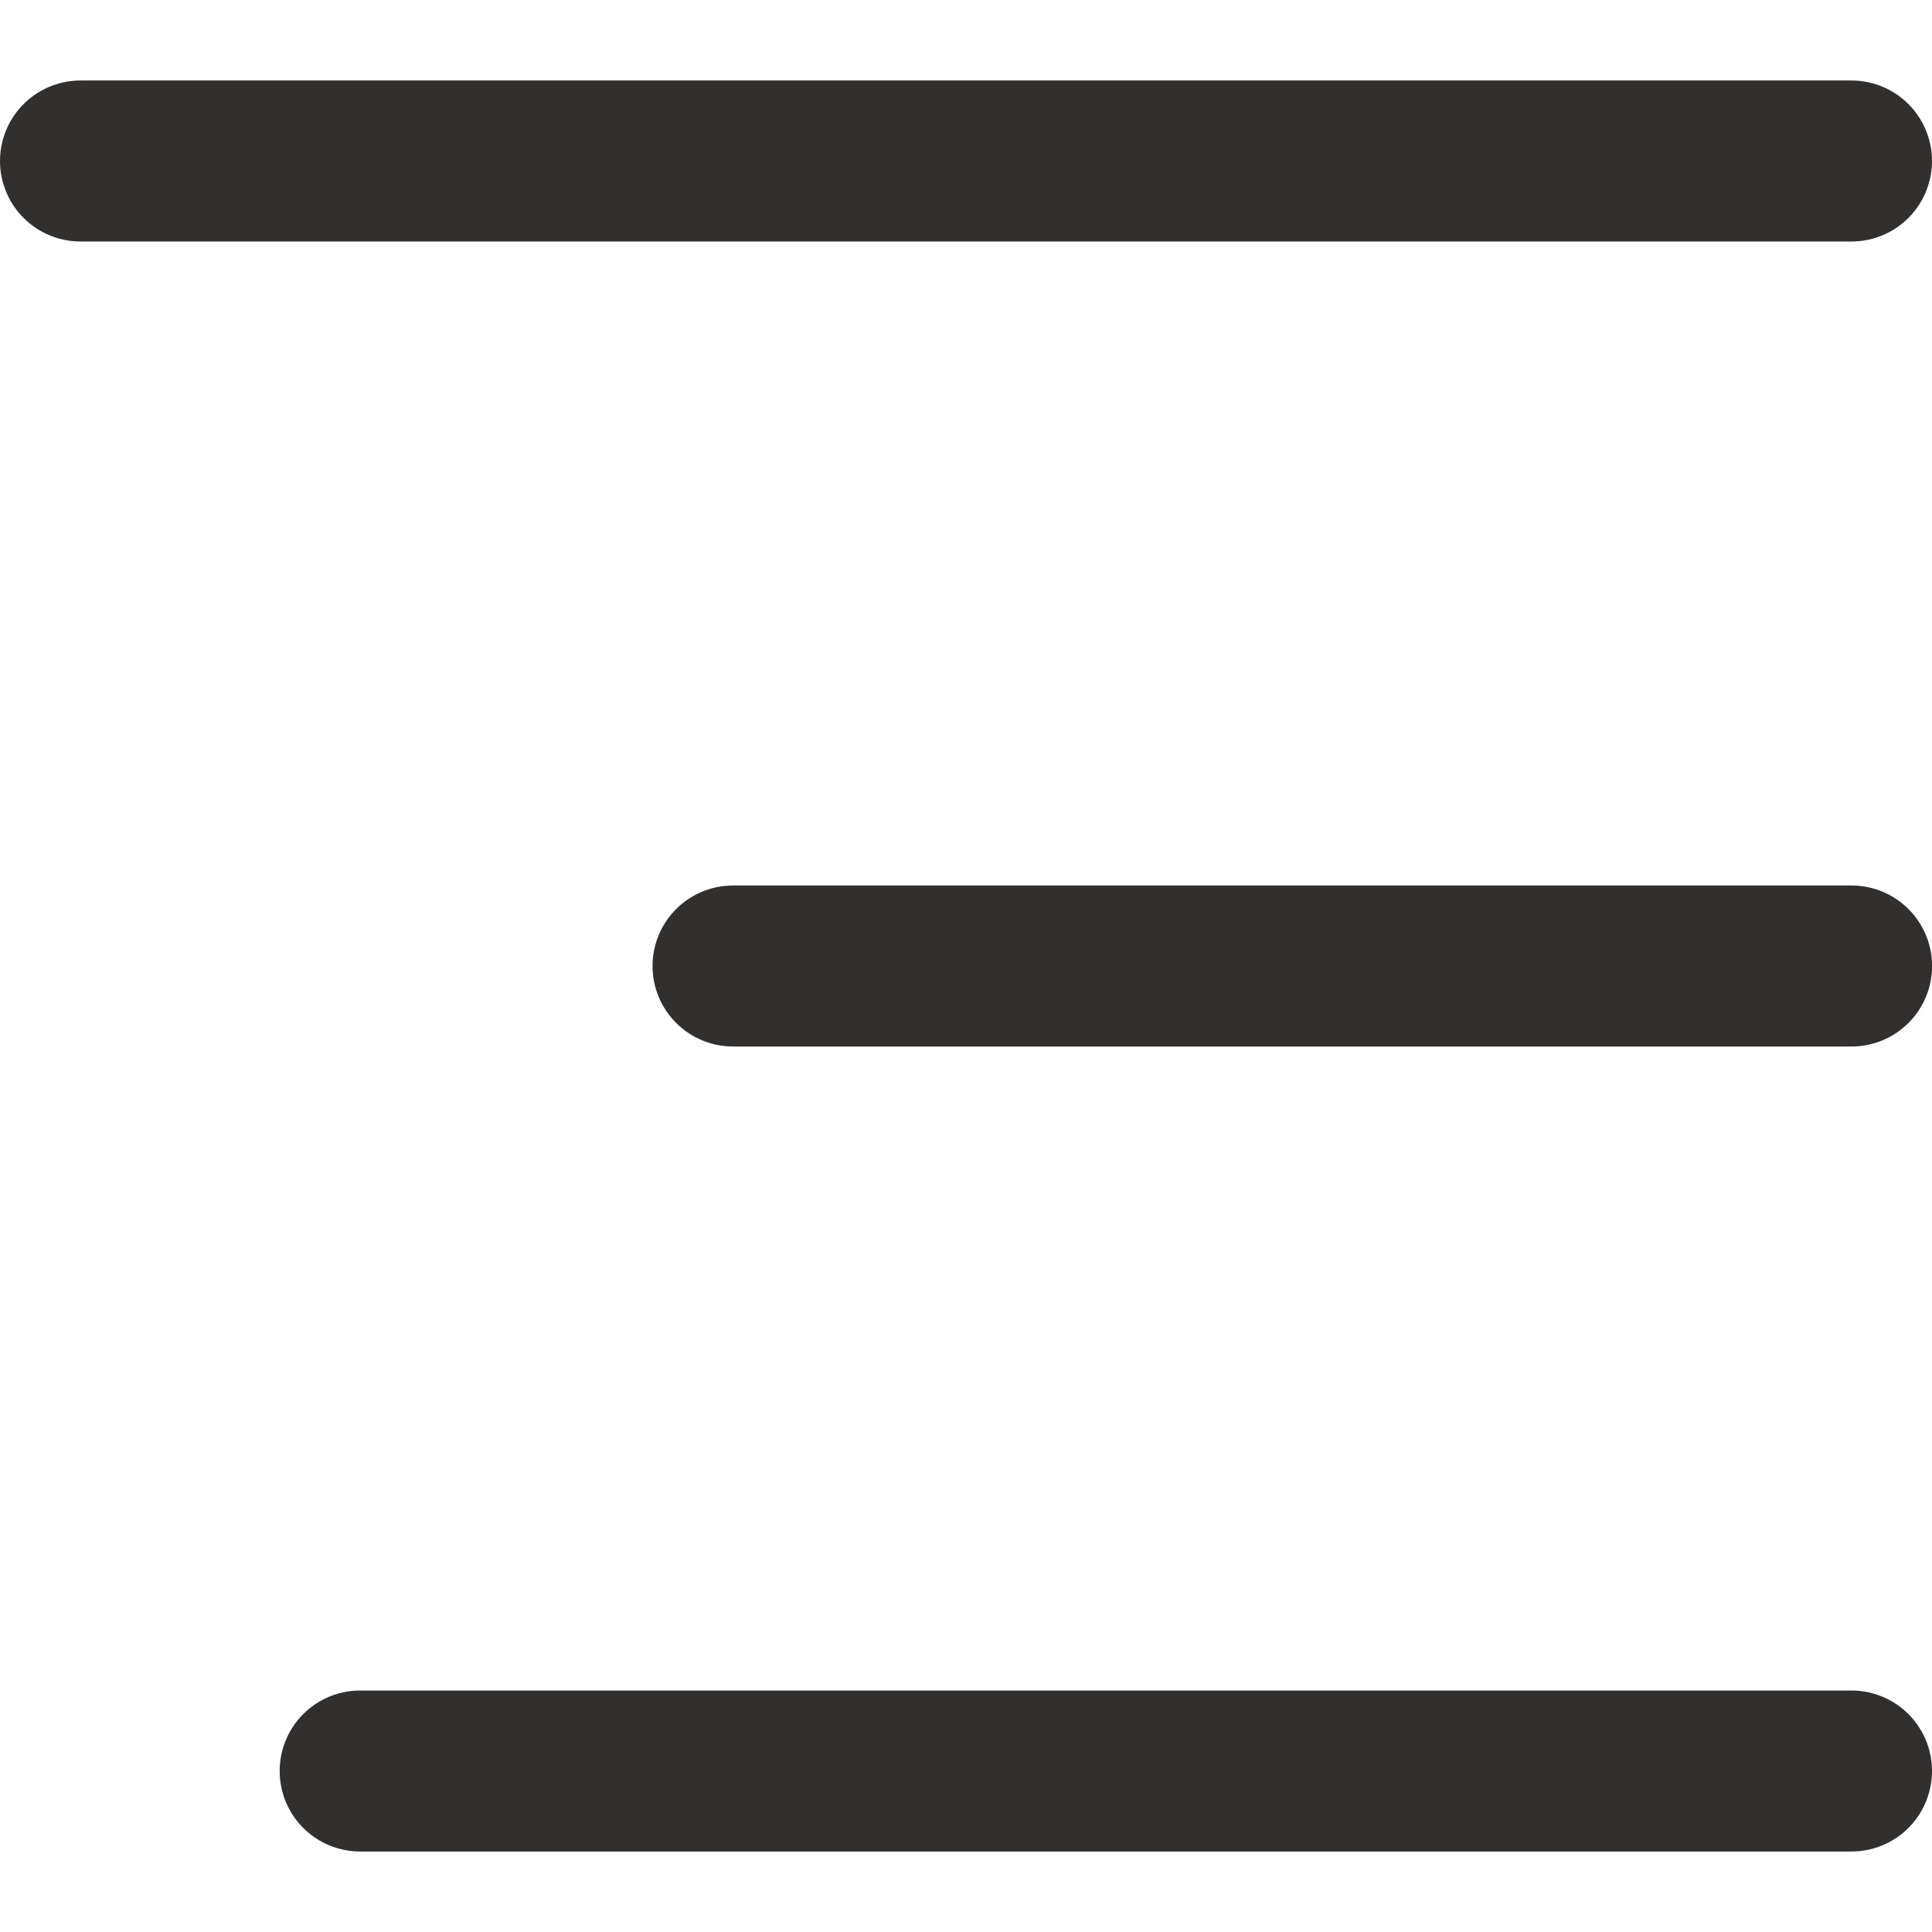
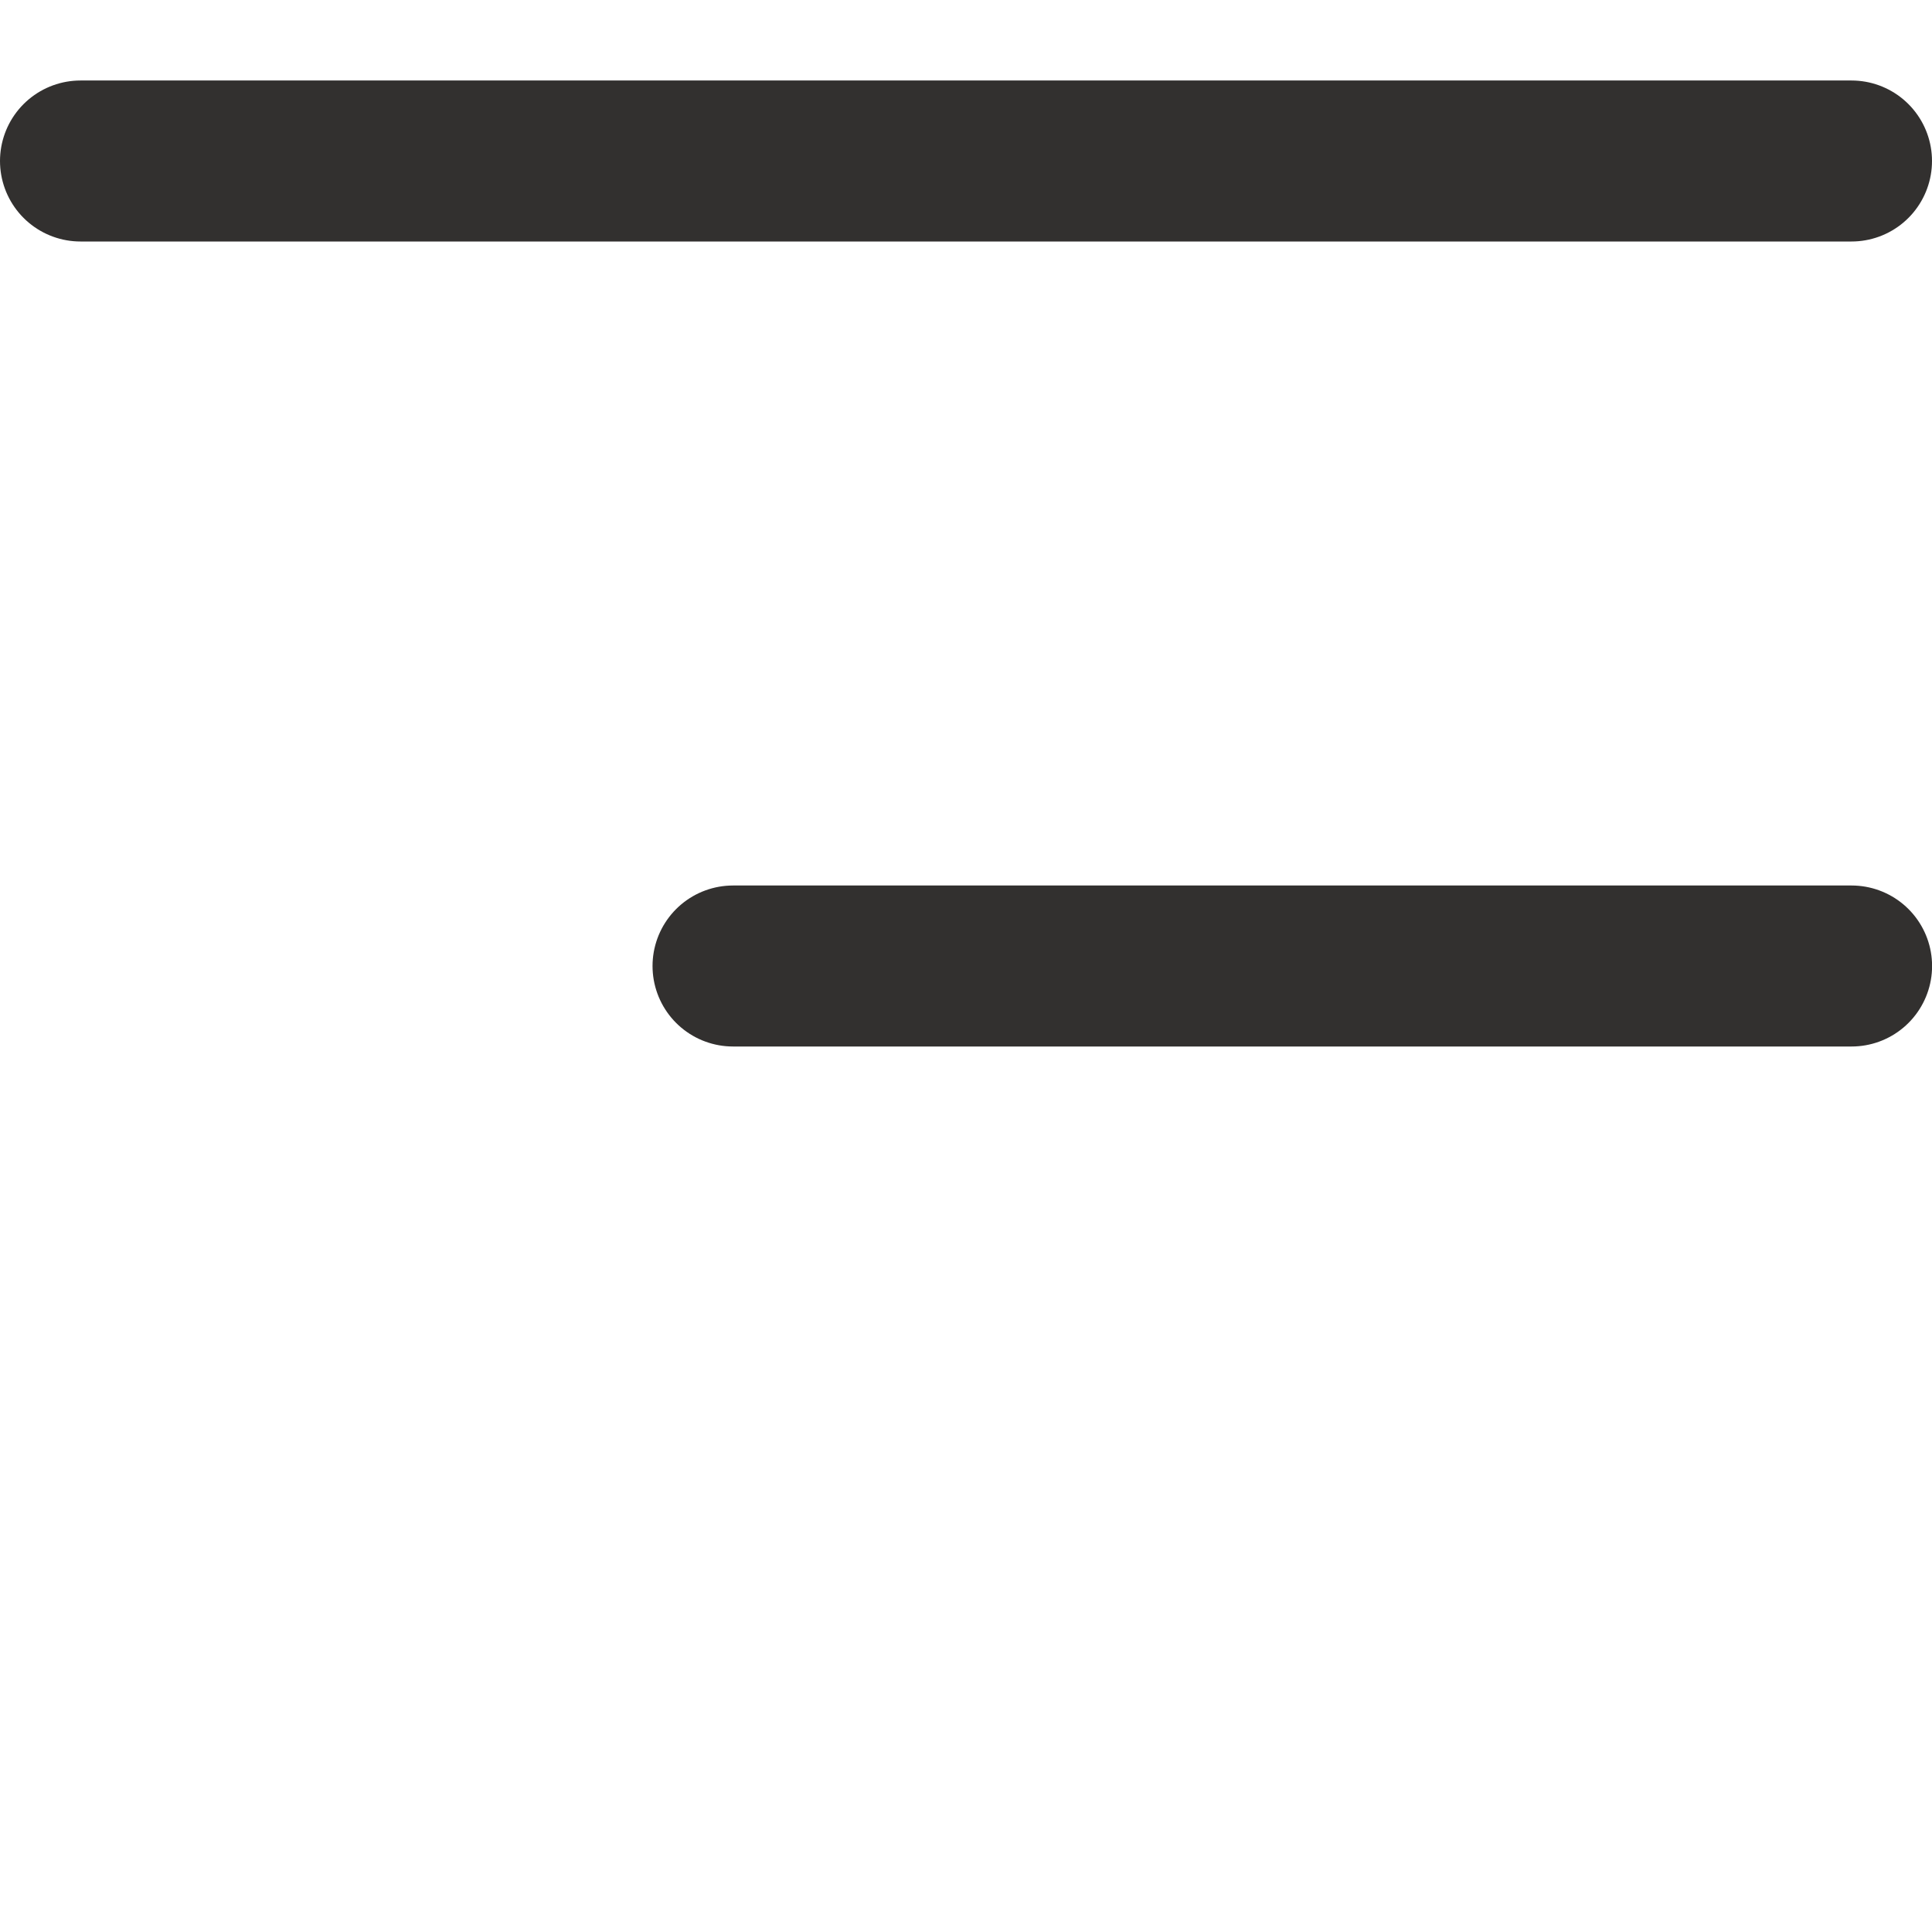
<svg xmlns="http://www.w3.org/2000/svg" width="24" height="24" viewBox="0 0 24 24" fill="none">
  <path d="M1 2H23" stroke="#32302F" stroke-width="2" stroke-linecap="round" stroke-linejoin="bevel" />
  <path d="M9.106 12L23.001 12" stroke="#32302F" stroke-width="2" stroke-linecap="round" stroke-linejoin="bevel" />
-   <path d="M4.474 22L23 22" stroke="#32302F" stroke-width="2" stroke-linecap="round" stroke-linejoin="bevel" />
</svg>